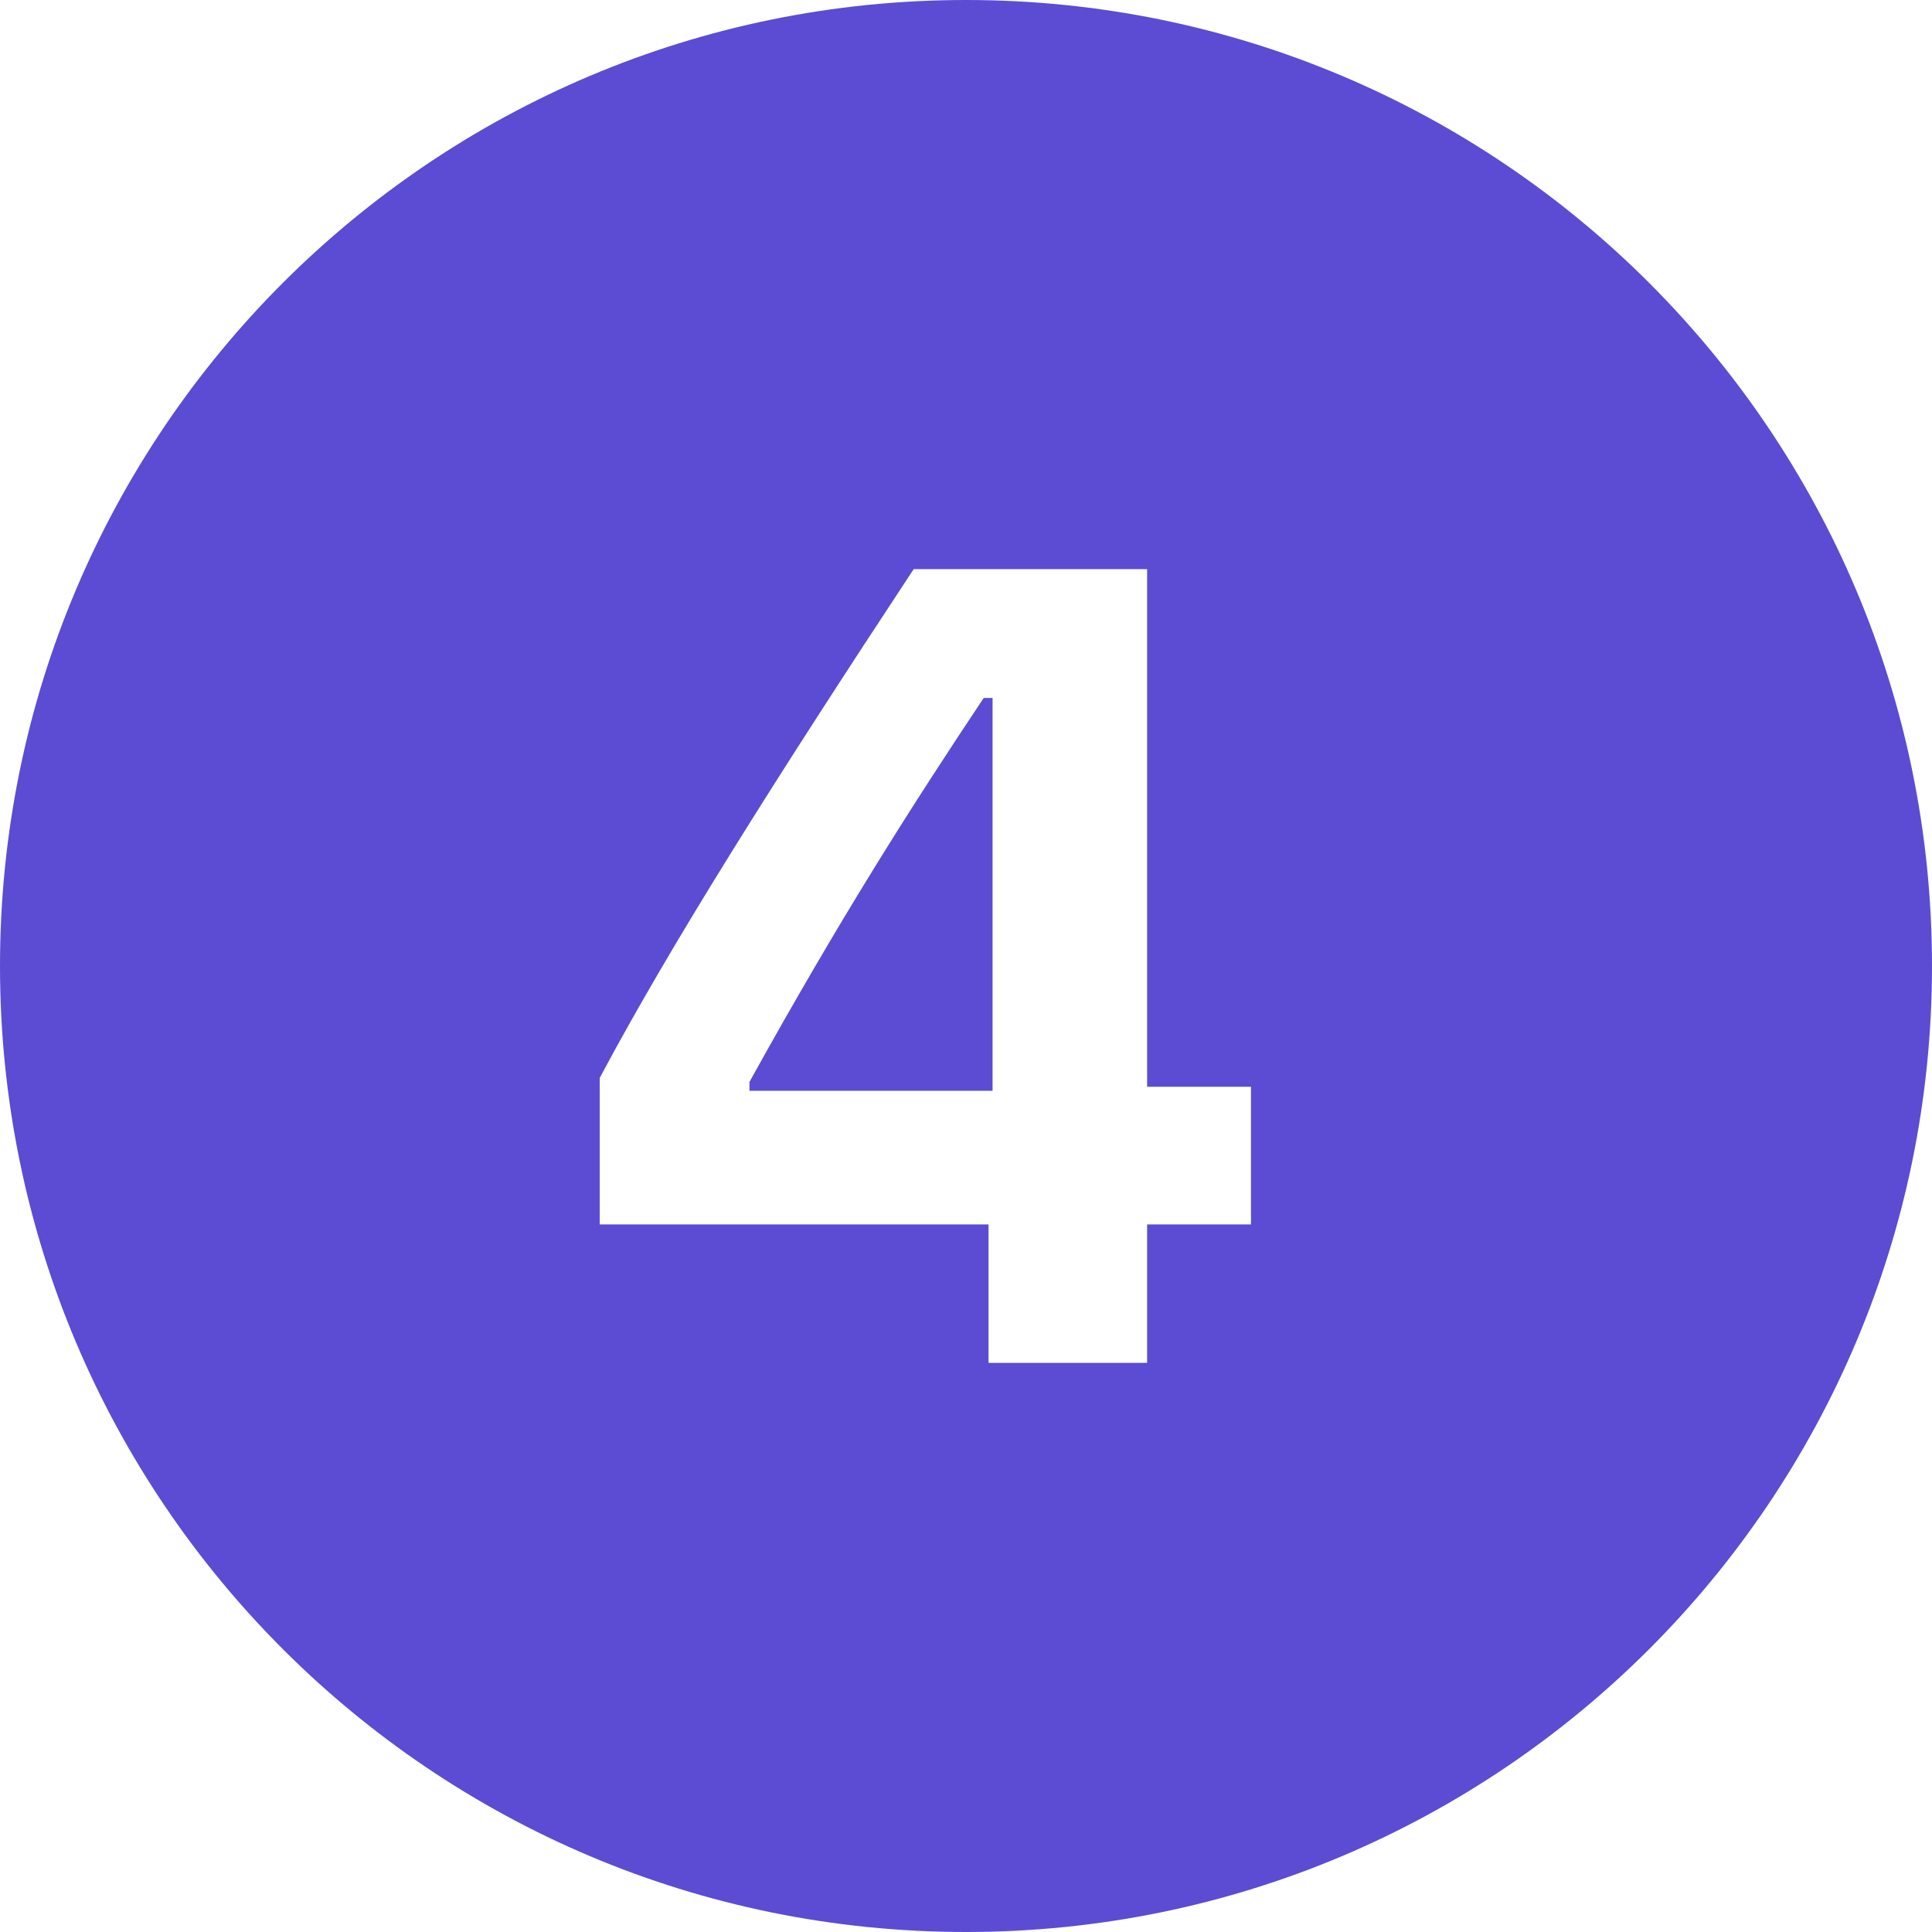
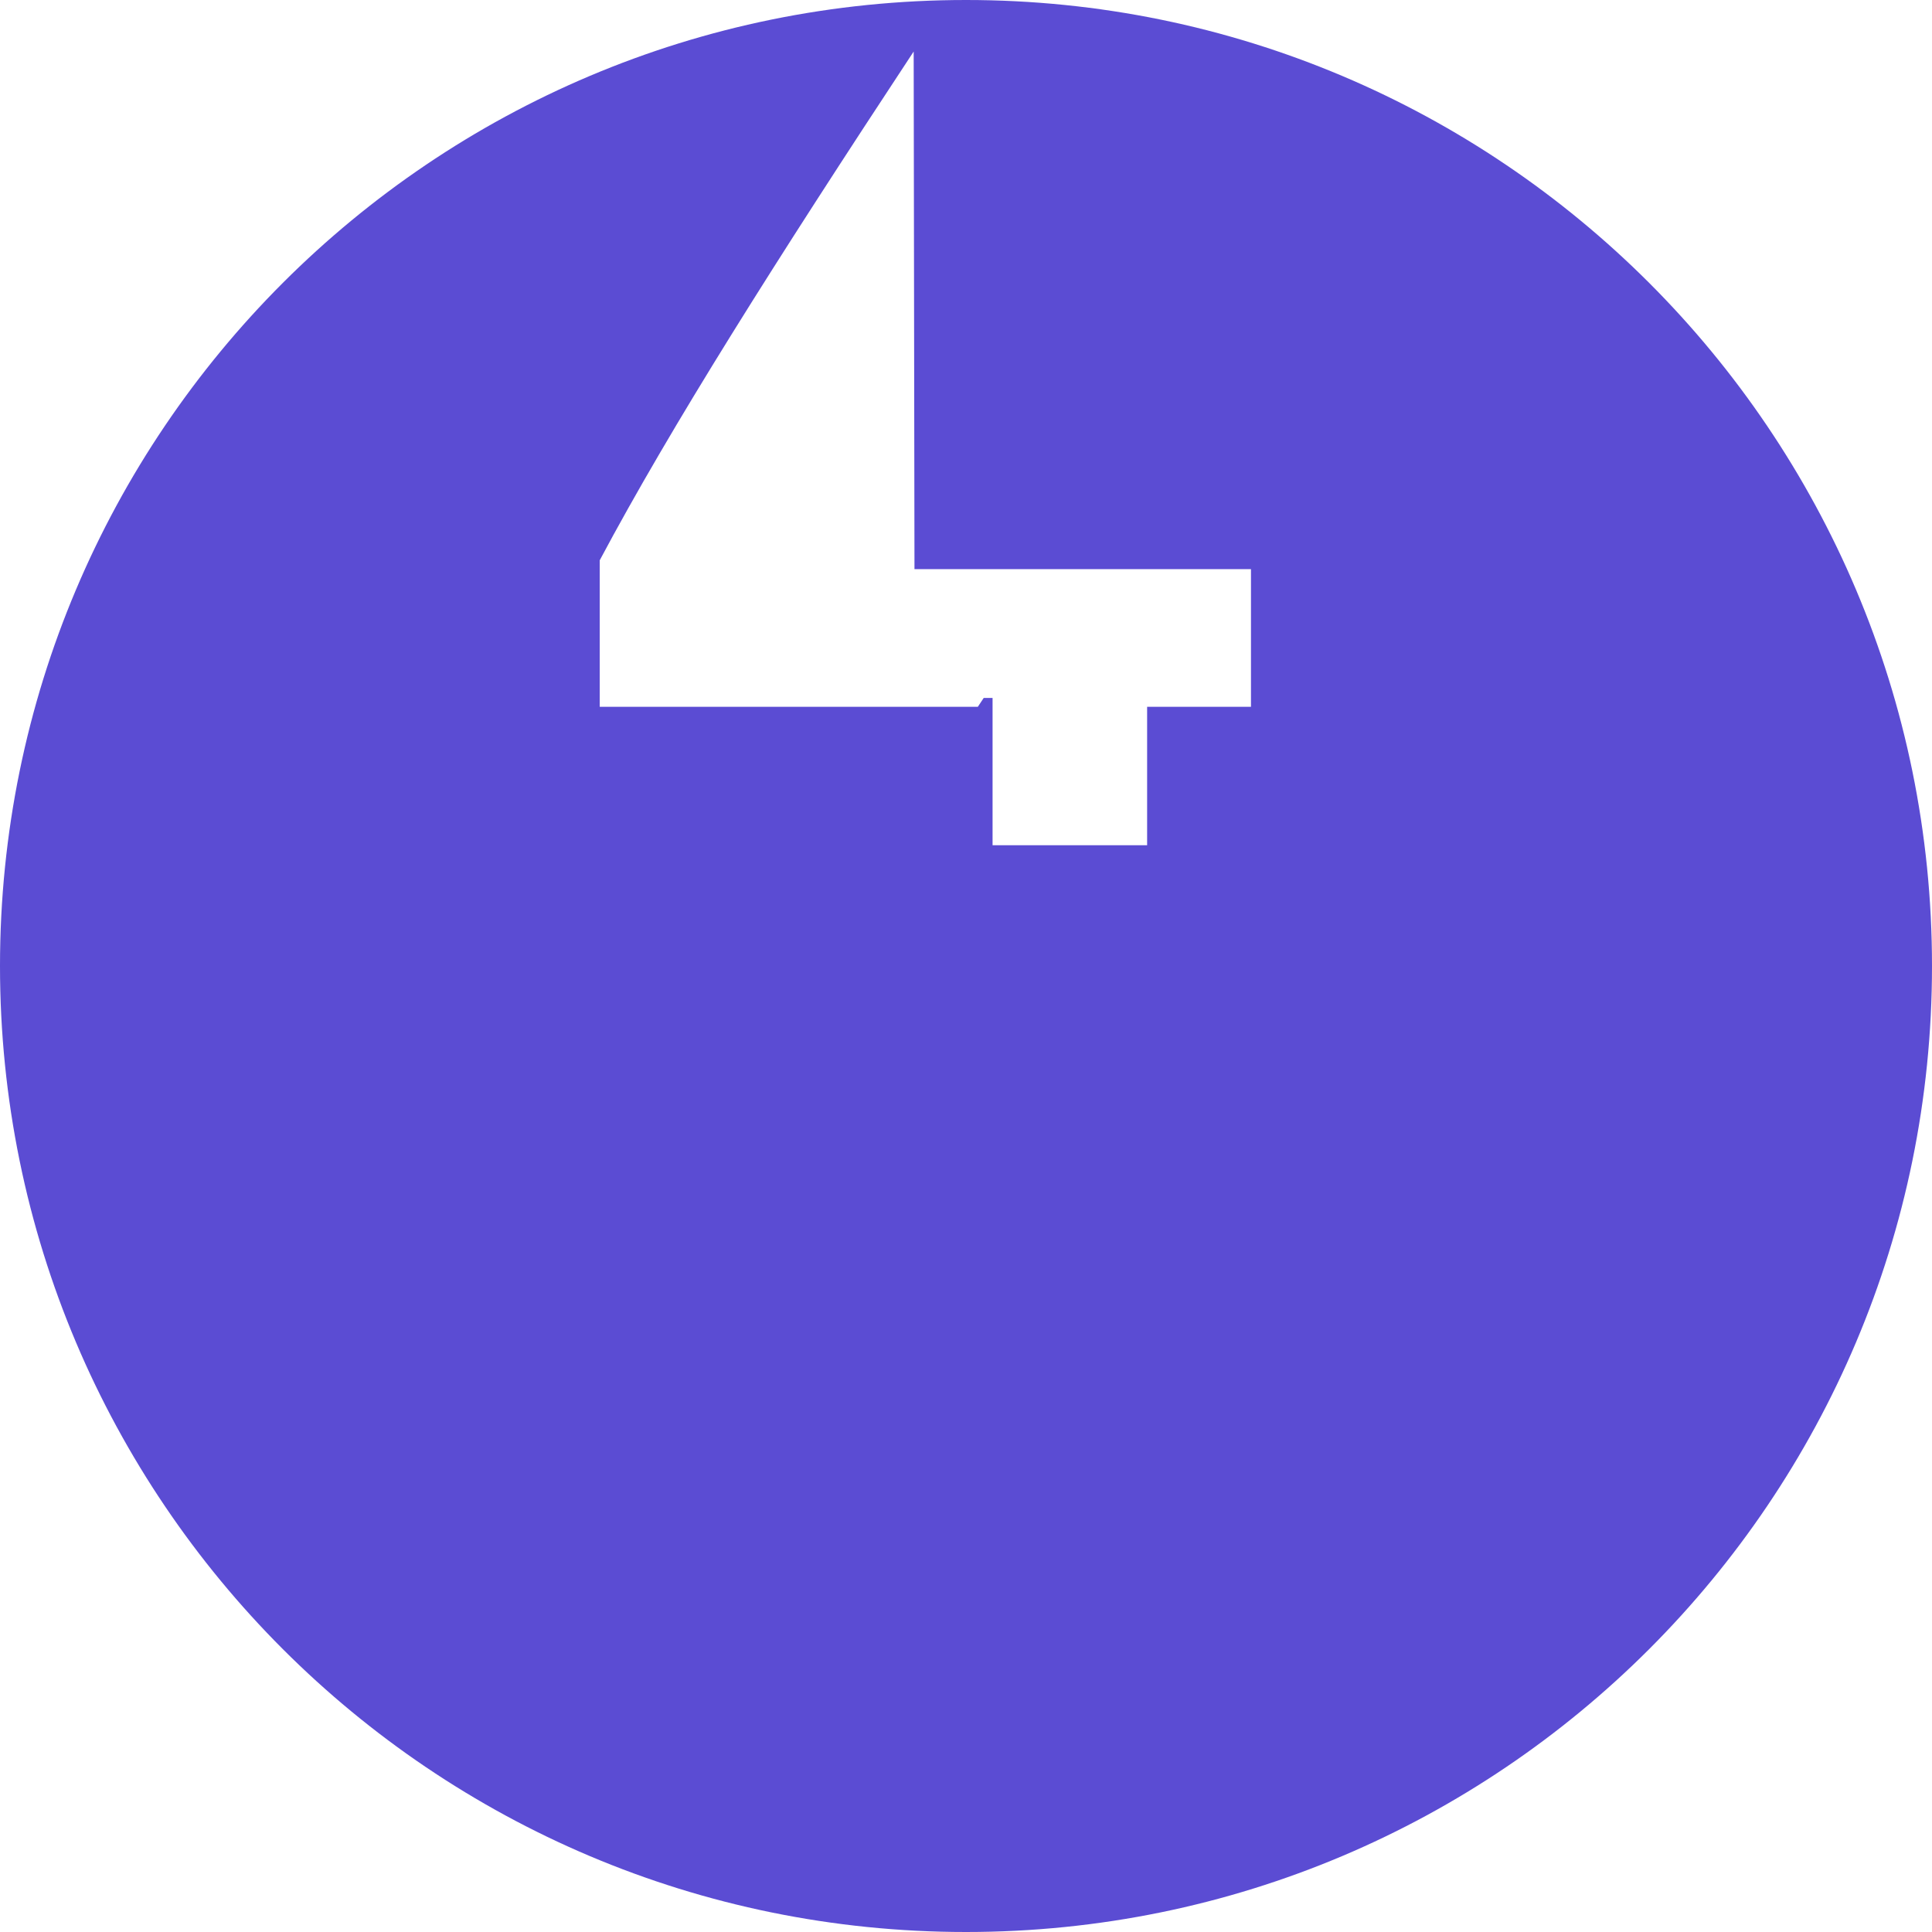
<svg xmlns="http://www.w3.org/2000/svg" id="Layer_1" viewBox="0 0 24 24">
  <defs>
    <style>.cls-1{fill:#5b4cd3;}</style>
  </defs>
-   <path class="cls-1" d="M12,0C5.37,0,0,5.37,0,12s5.37,12,12,12,12-5.37,12-12S18.63,0,12,0ZM11.36,7.07h2.89v6.43h1.29v1.71h-1.29v1.72h-1.97v-1.72h-4.83v-1.82c.89-1.67,2.18-3.71,3.9-6.32ZM12.22,8.67c-.9,1.35-1.78,2.73-2.91,4.77v.11h3.02v-4.88h-.11Z" />
+   <path class="cls-1" d="M12,0C5.37,0,0,5.37,0,12s5.37,12,12,12,12-5.37,12-12S18.63,0,12,0ZM11.36,7.07h2.89h1.29v1.71h-1.29v1.72h-1.97v-1.72h-4.83v-1.82c.89-1.67,2.18-3.71,3.9-6.32ZM12.22,8.67c-.9,1.35-1.78,2.73-2.91,4.77v.11h3.02v-4.88h-.11Z" />
</svg>